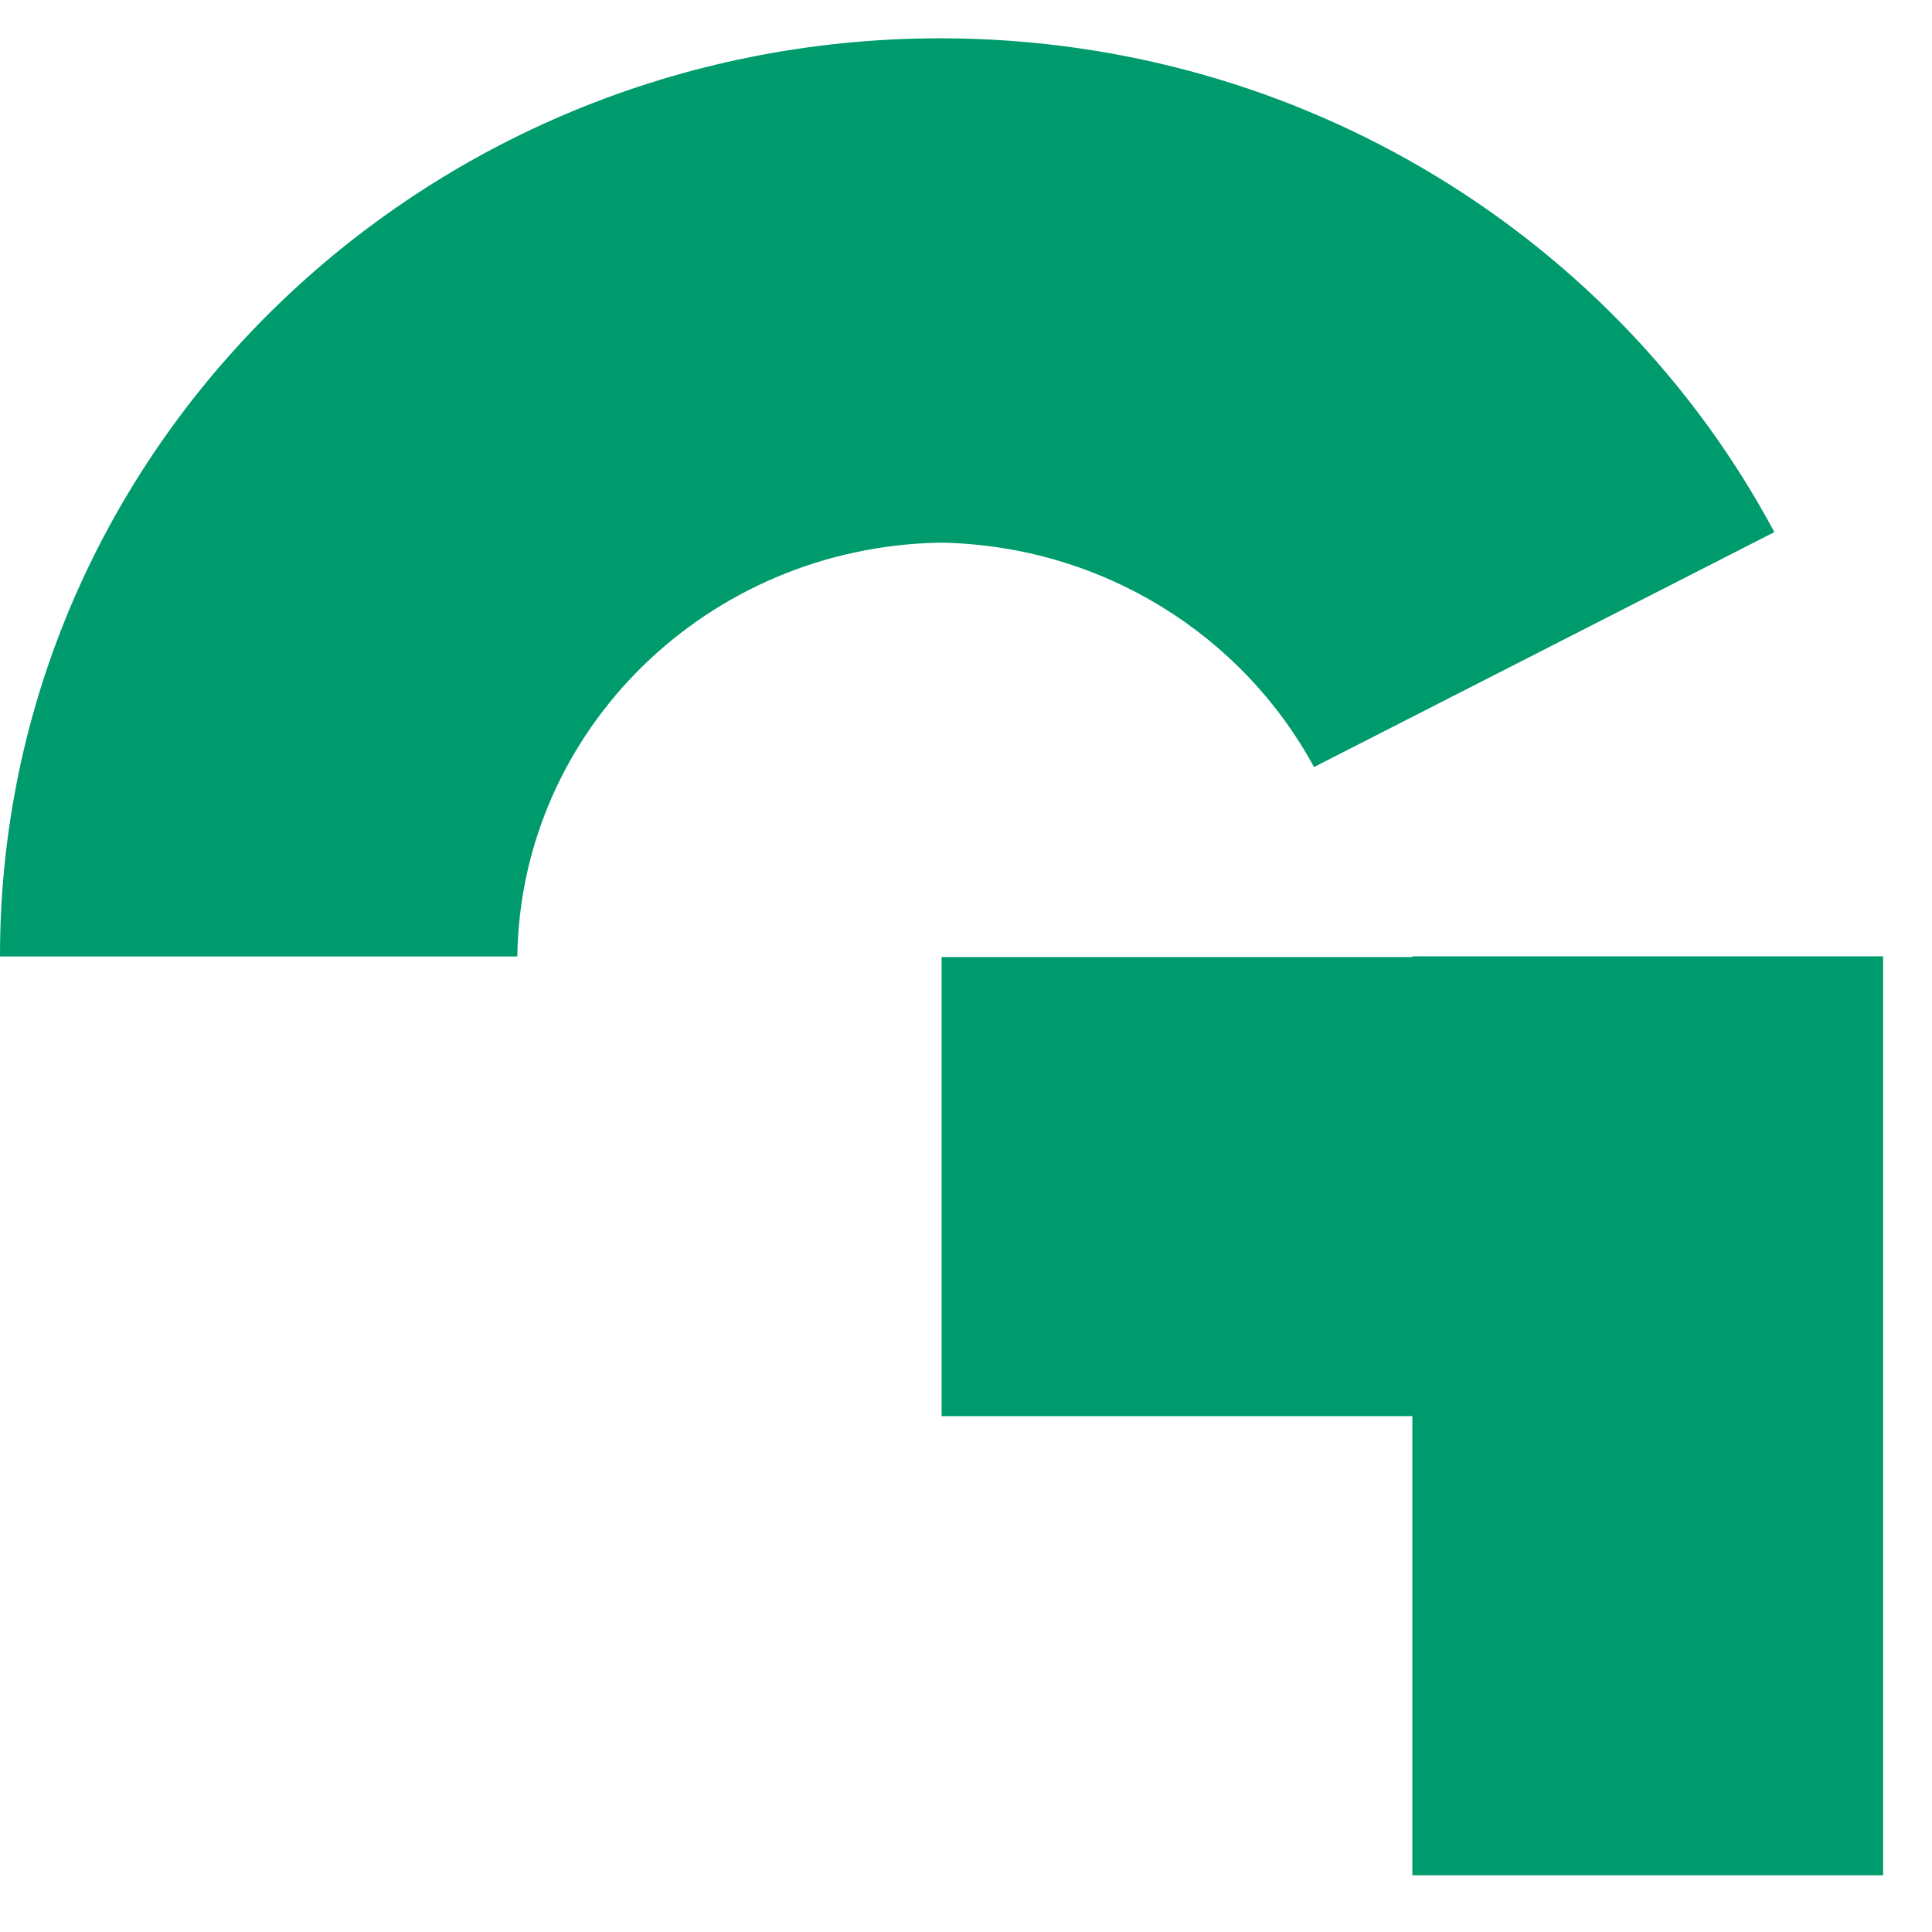
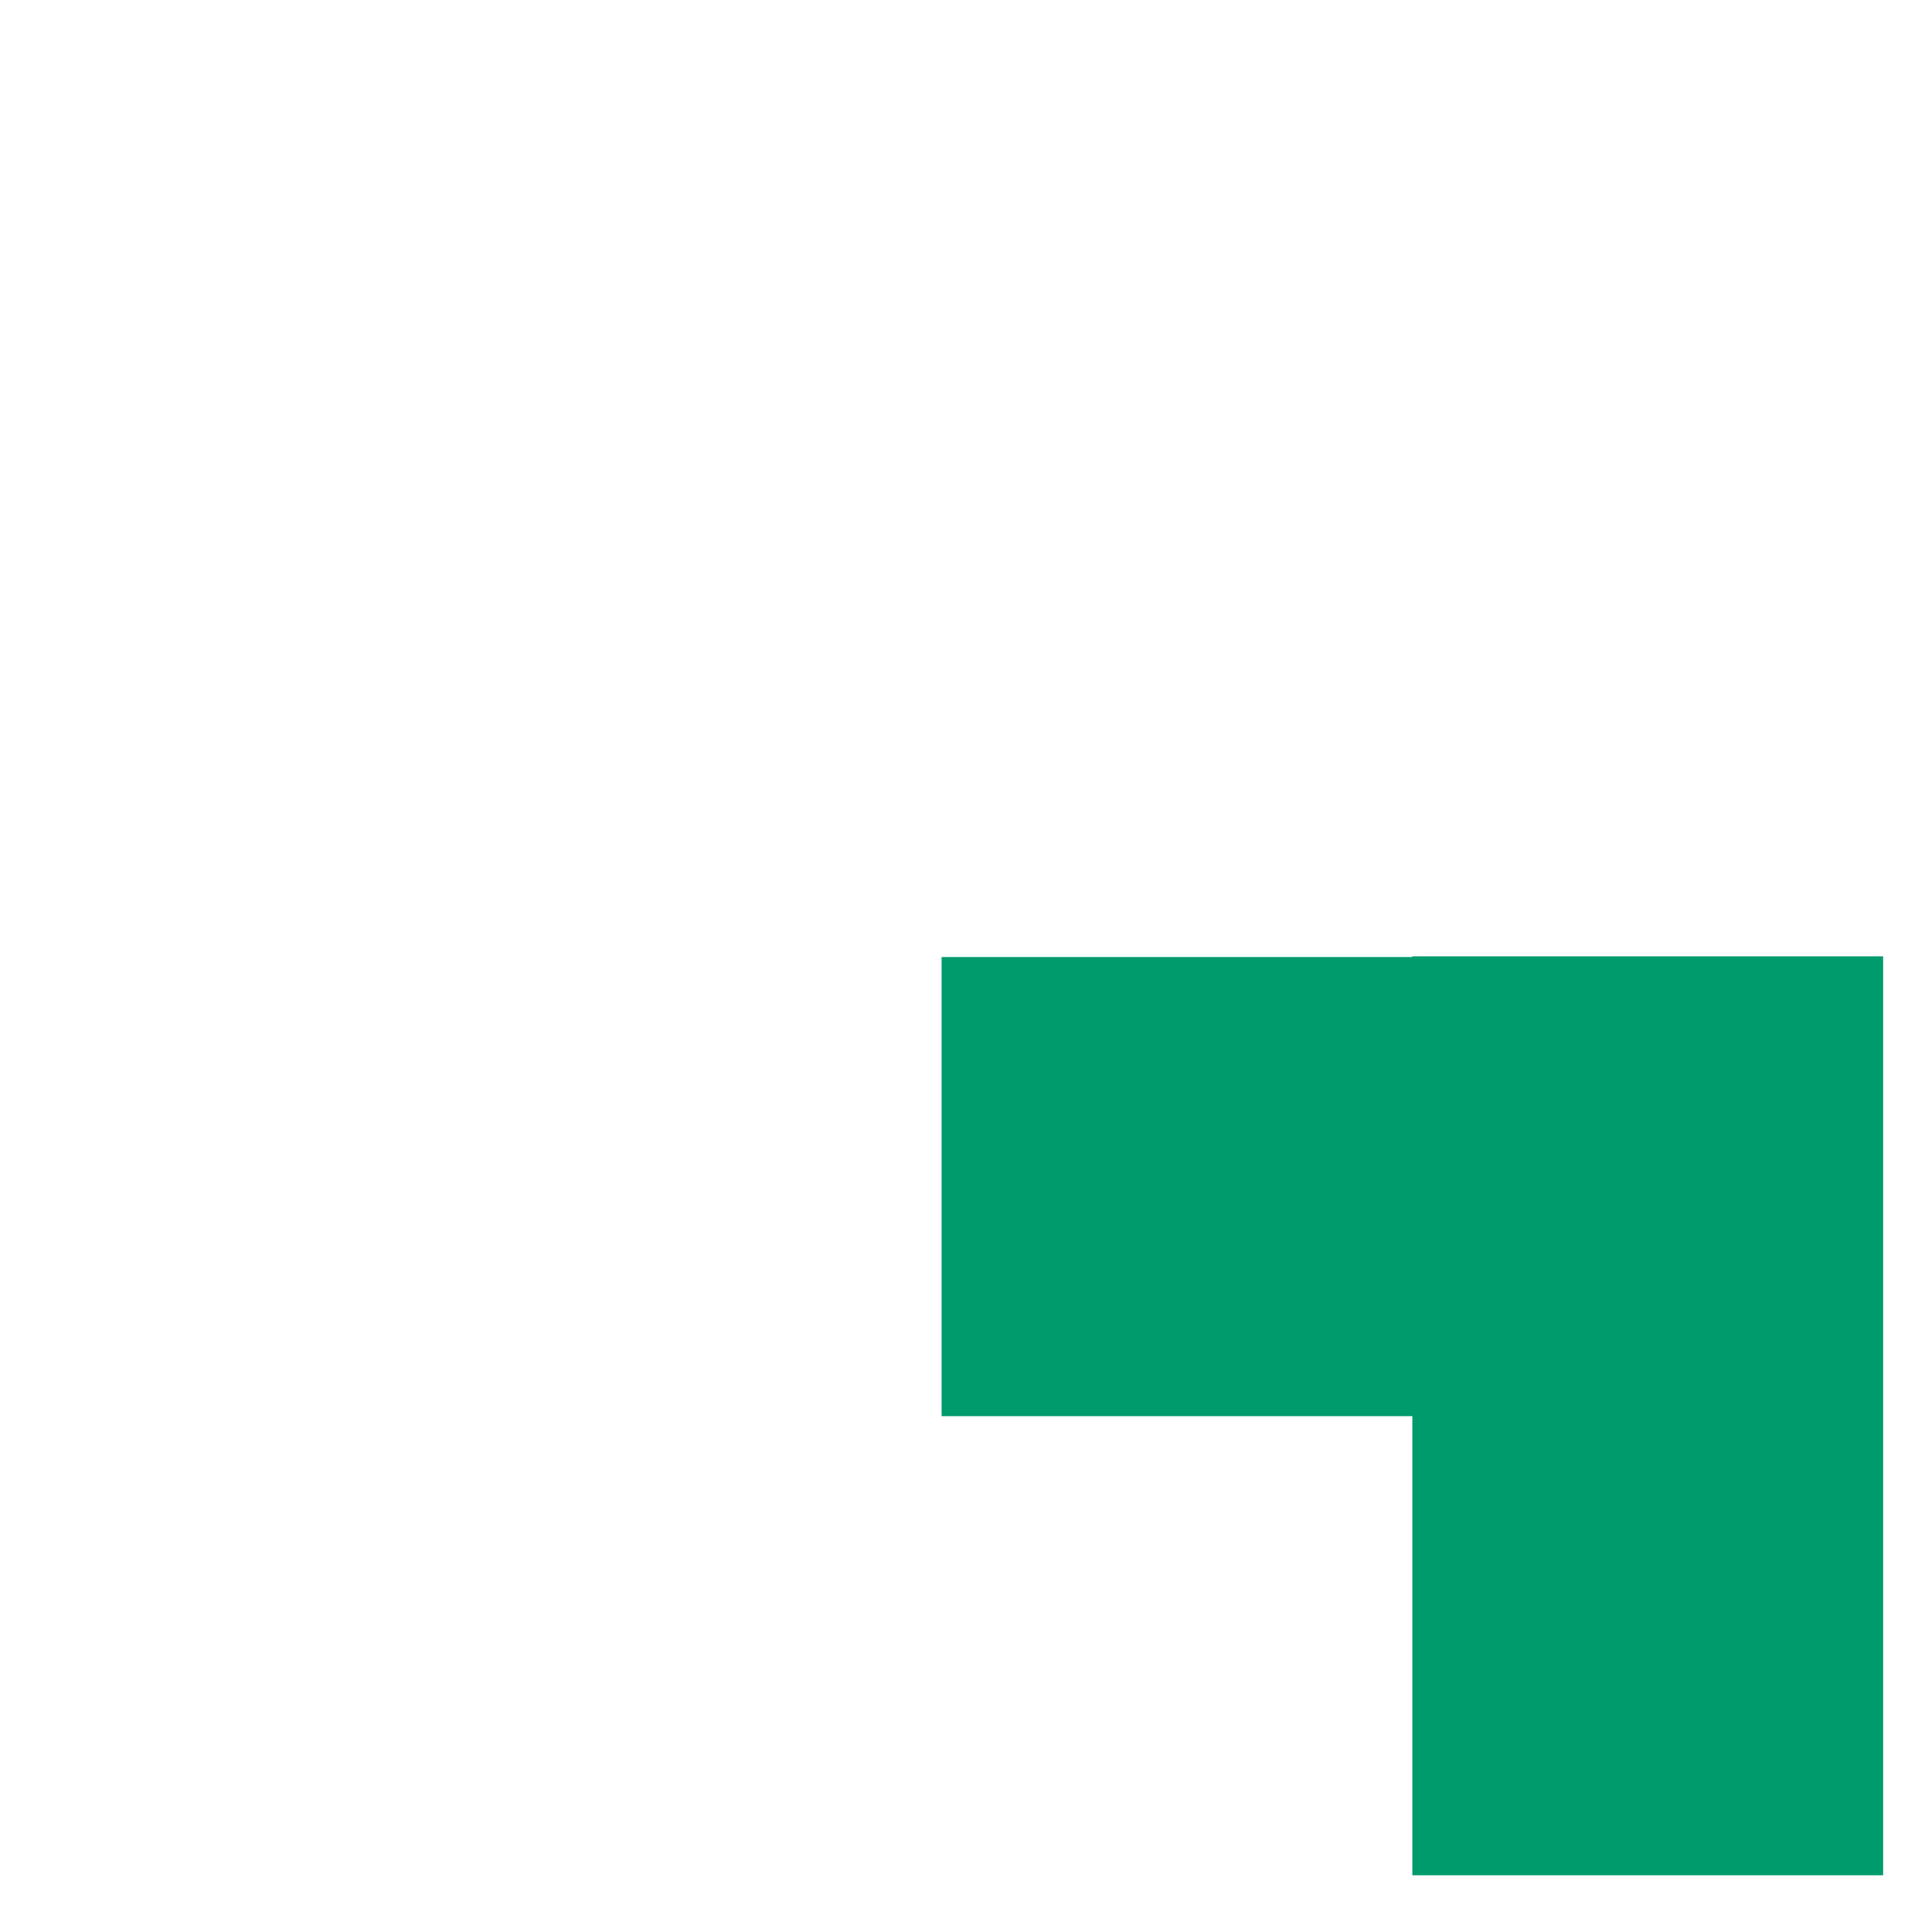
<svg xmlns="http://www.w3.org/2000/svg" width="33" height="33" viewBox="0 0 33 33" fill="none">
  <path fill-rule="evenodd" clip-rule="evenodd" d="M24.124 16.335V16.347H16.083V24.189H24.124V32.031H32.165V16.335H24.124Z" fill="#009B6D" />
-   <path fill-rule="evenodd" clip-rule="evenodd" d="M30.307 9.089L22.444 13.102C21.233 10.863 18.847 9.324 16.083 9.269H16.063C12.091 9.335 8.892 12.463 8.836 16.337H3.28041e-06C-0.006 7.686 7.177 0.668 16.041 0.654H16.083C22.267 0.665 27.633 4.083 30.307 9.089Z" fill="#009B6D" />
</svg>